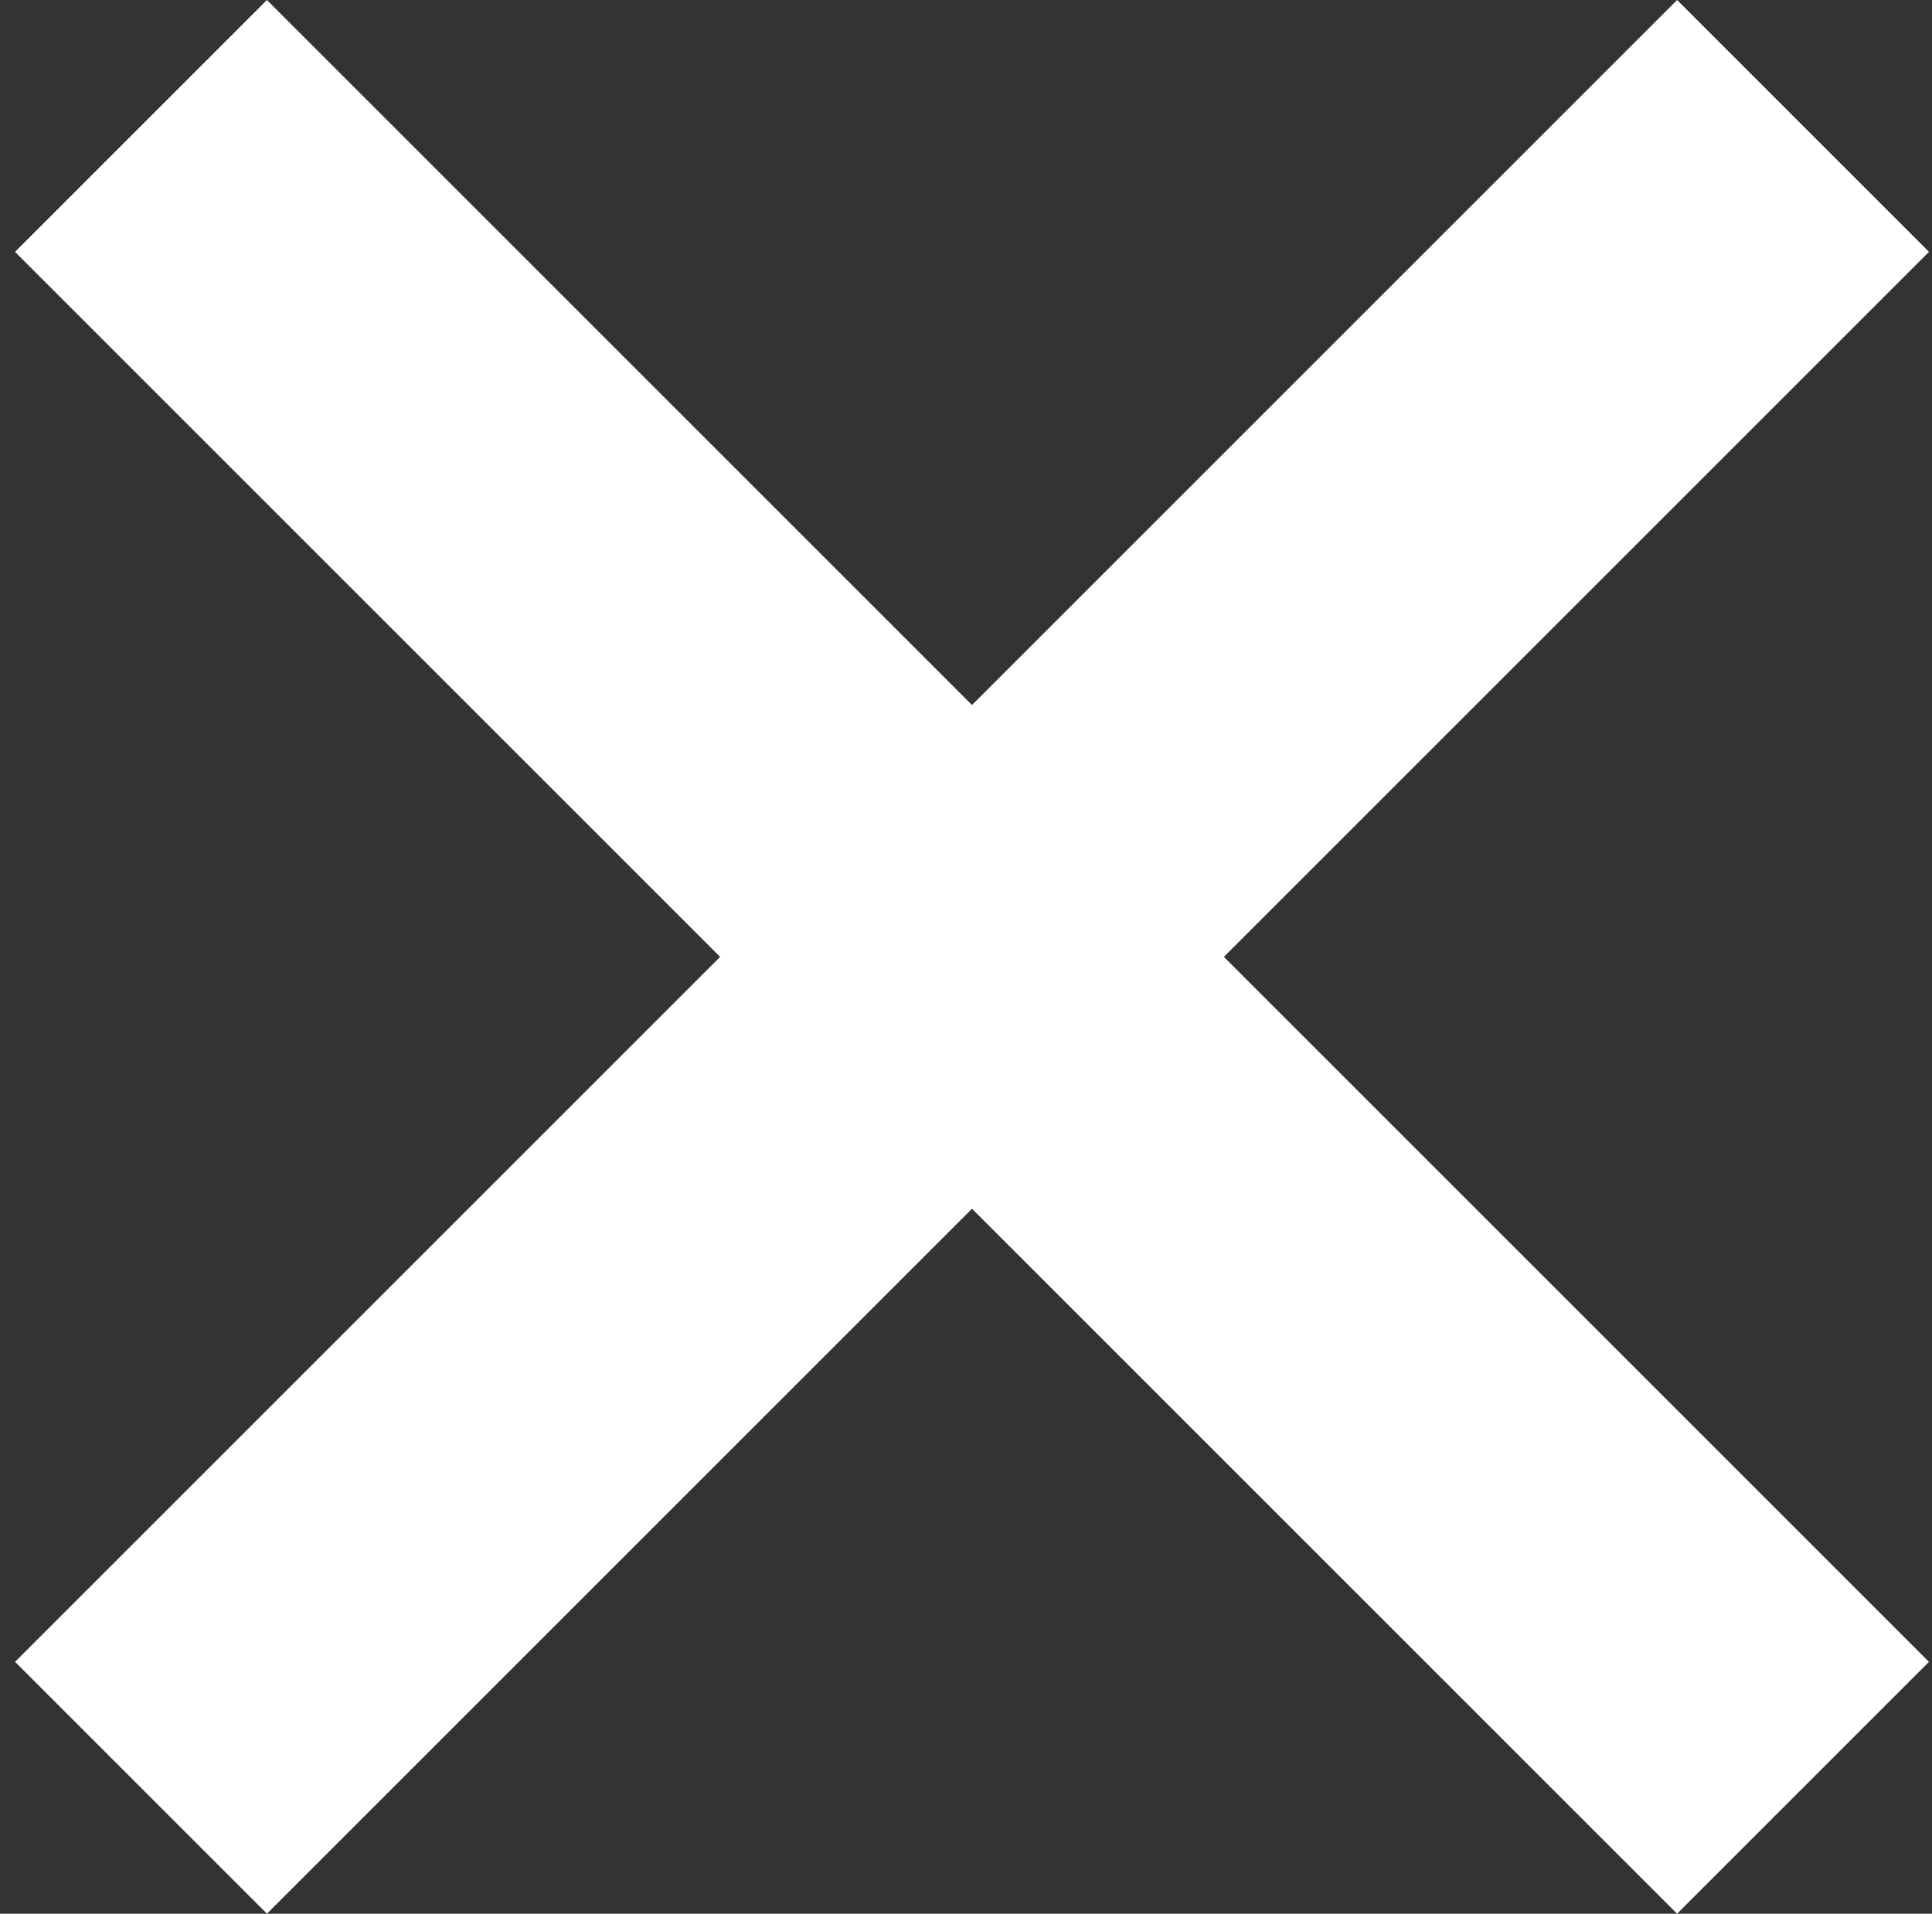
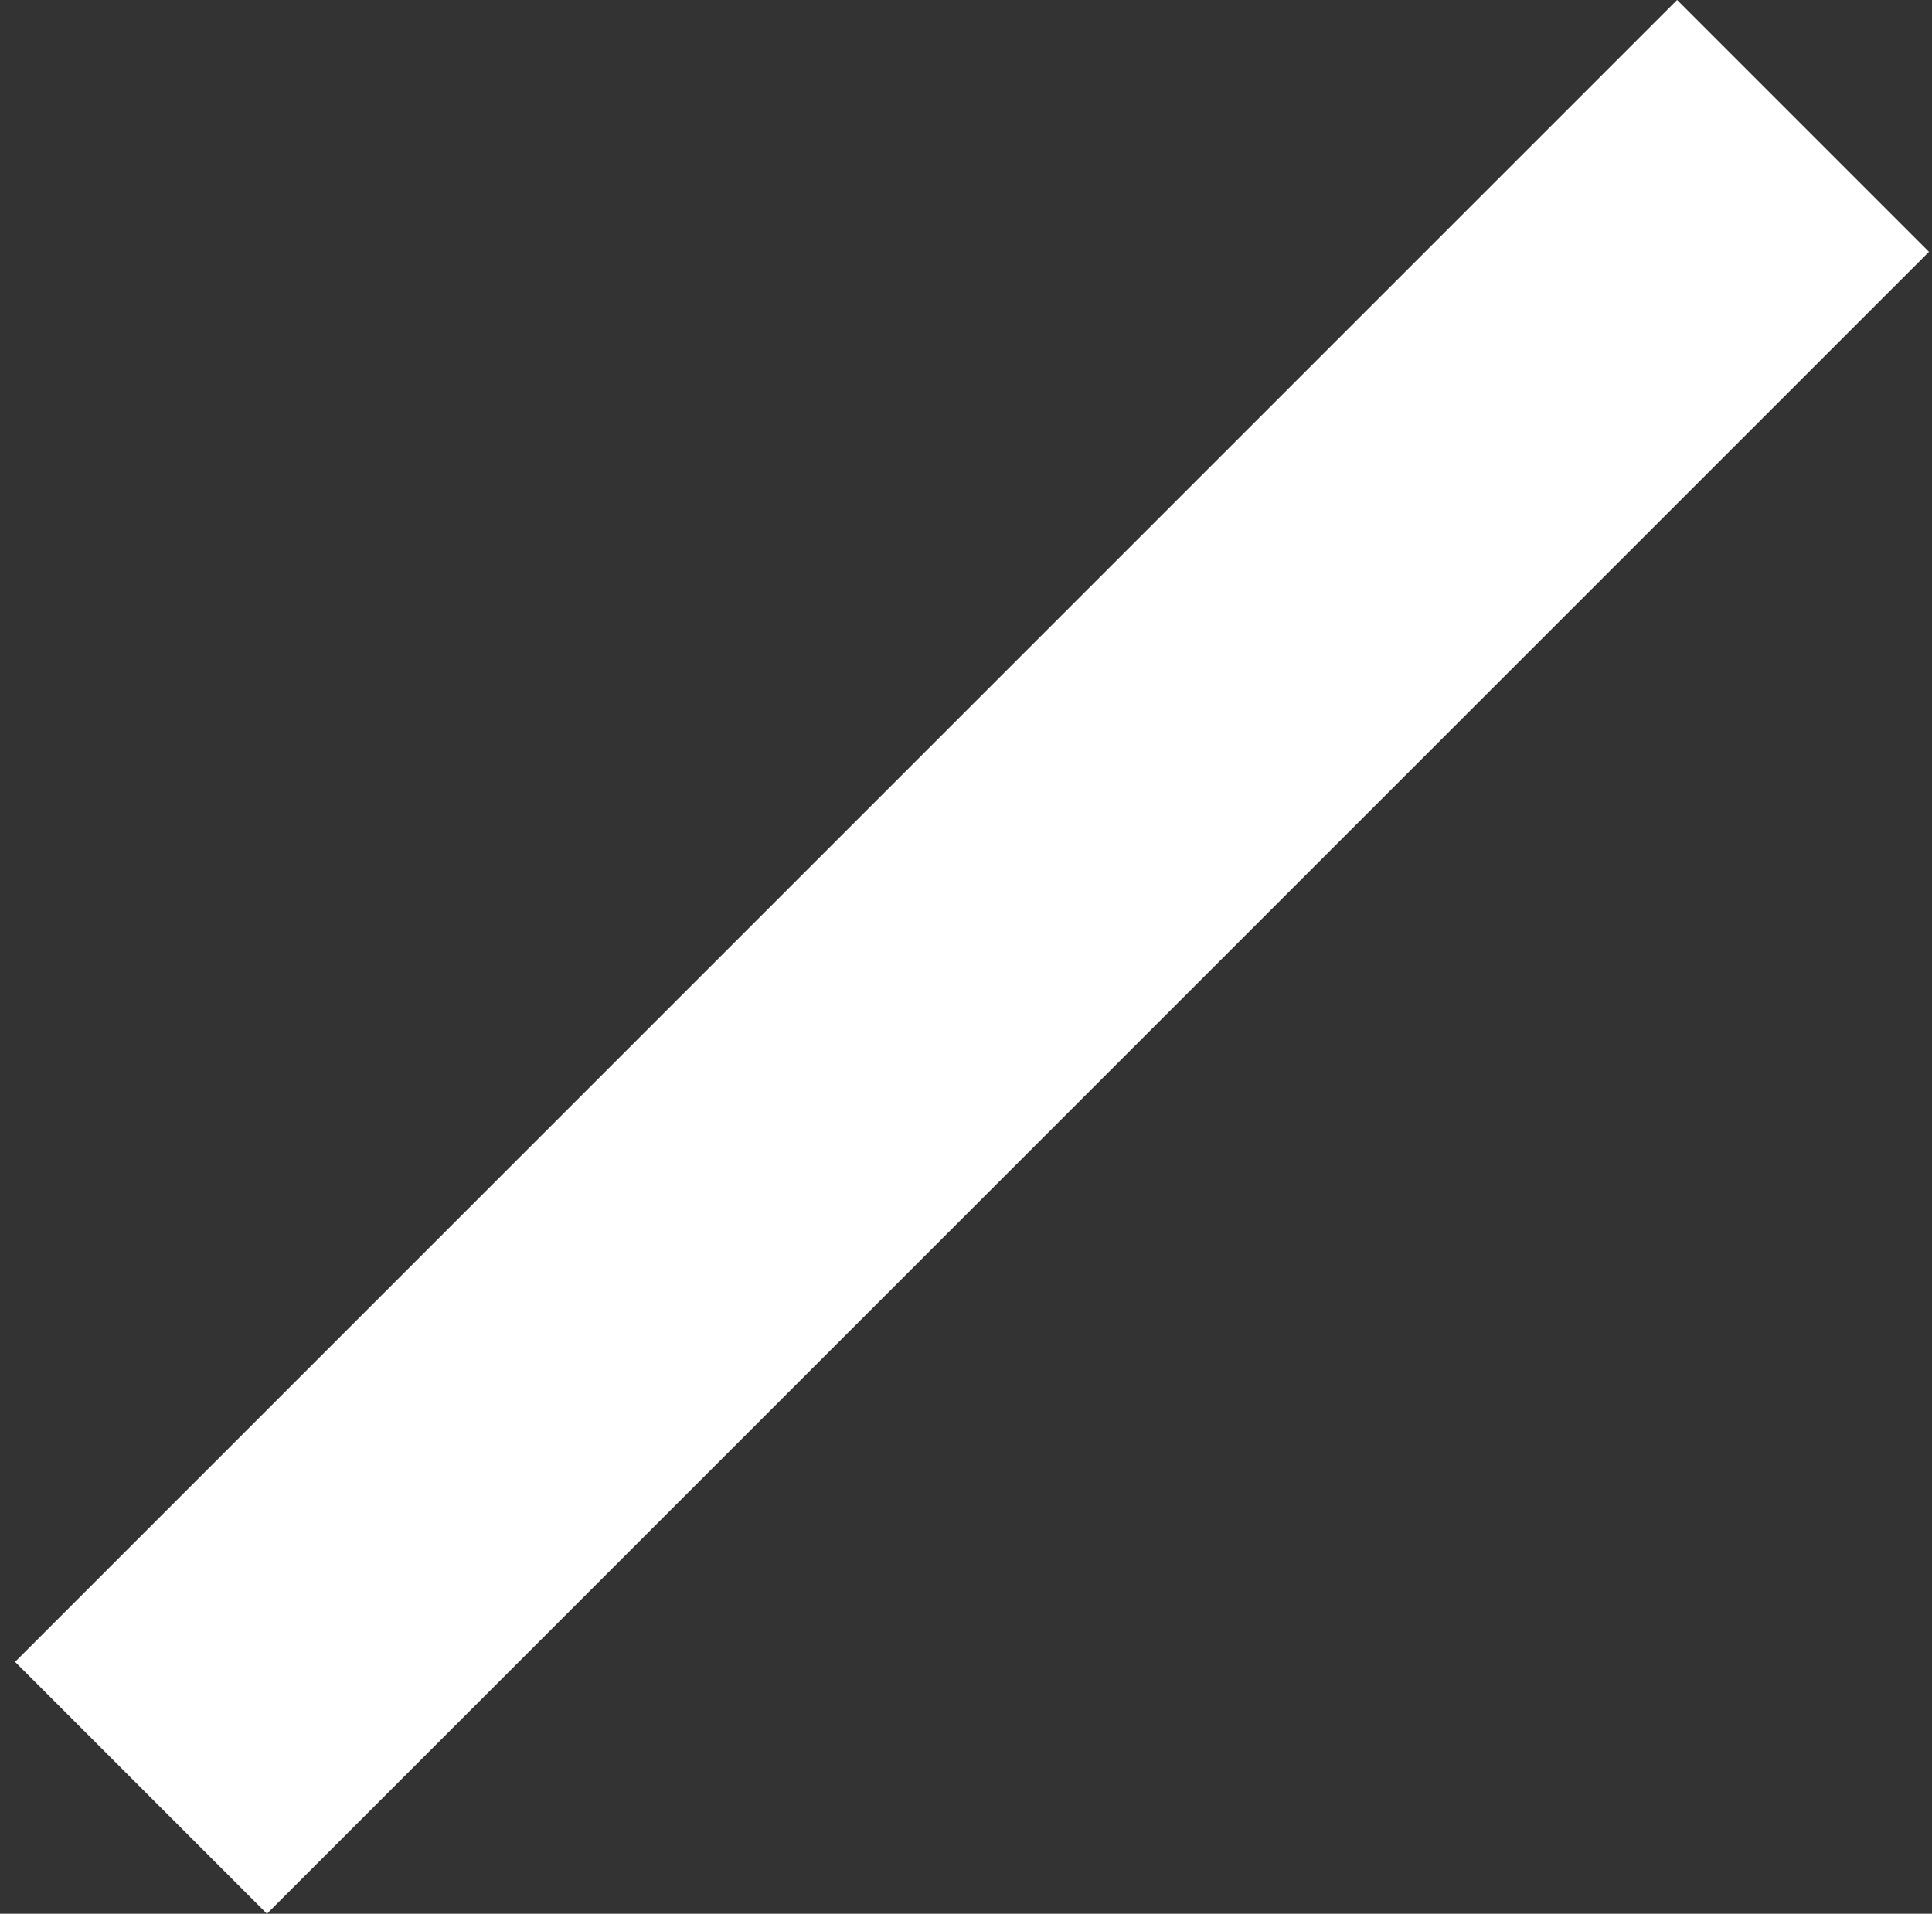
<svg xmlns="http://www.w3.org/2000/svg" width="107" height="106" viewBox="0 0 107 106" fill="none">
  <rect x="0" y="0" width="107" height="106" fill="#333333" stroke="none" />
  <rect x="106.833" y="13.95" width="130.177" height="19.728" transform="rotate(135 106.833 13.95)" fill="white" />
-   <rect x="14.782" y="0.001" width="130.177" height="19.728" transform="rotate(45 14.782 0.001)" fill="white" />
</svg>